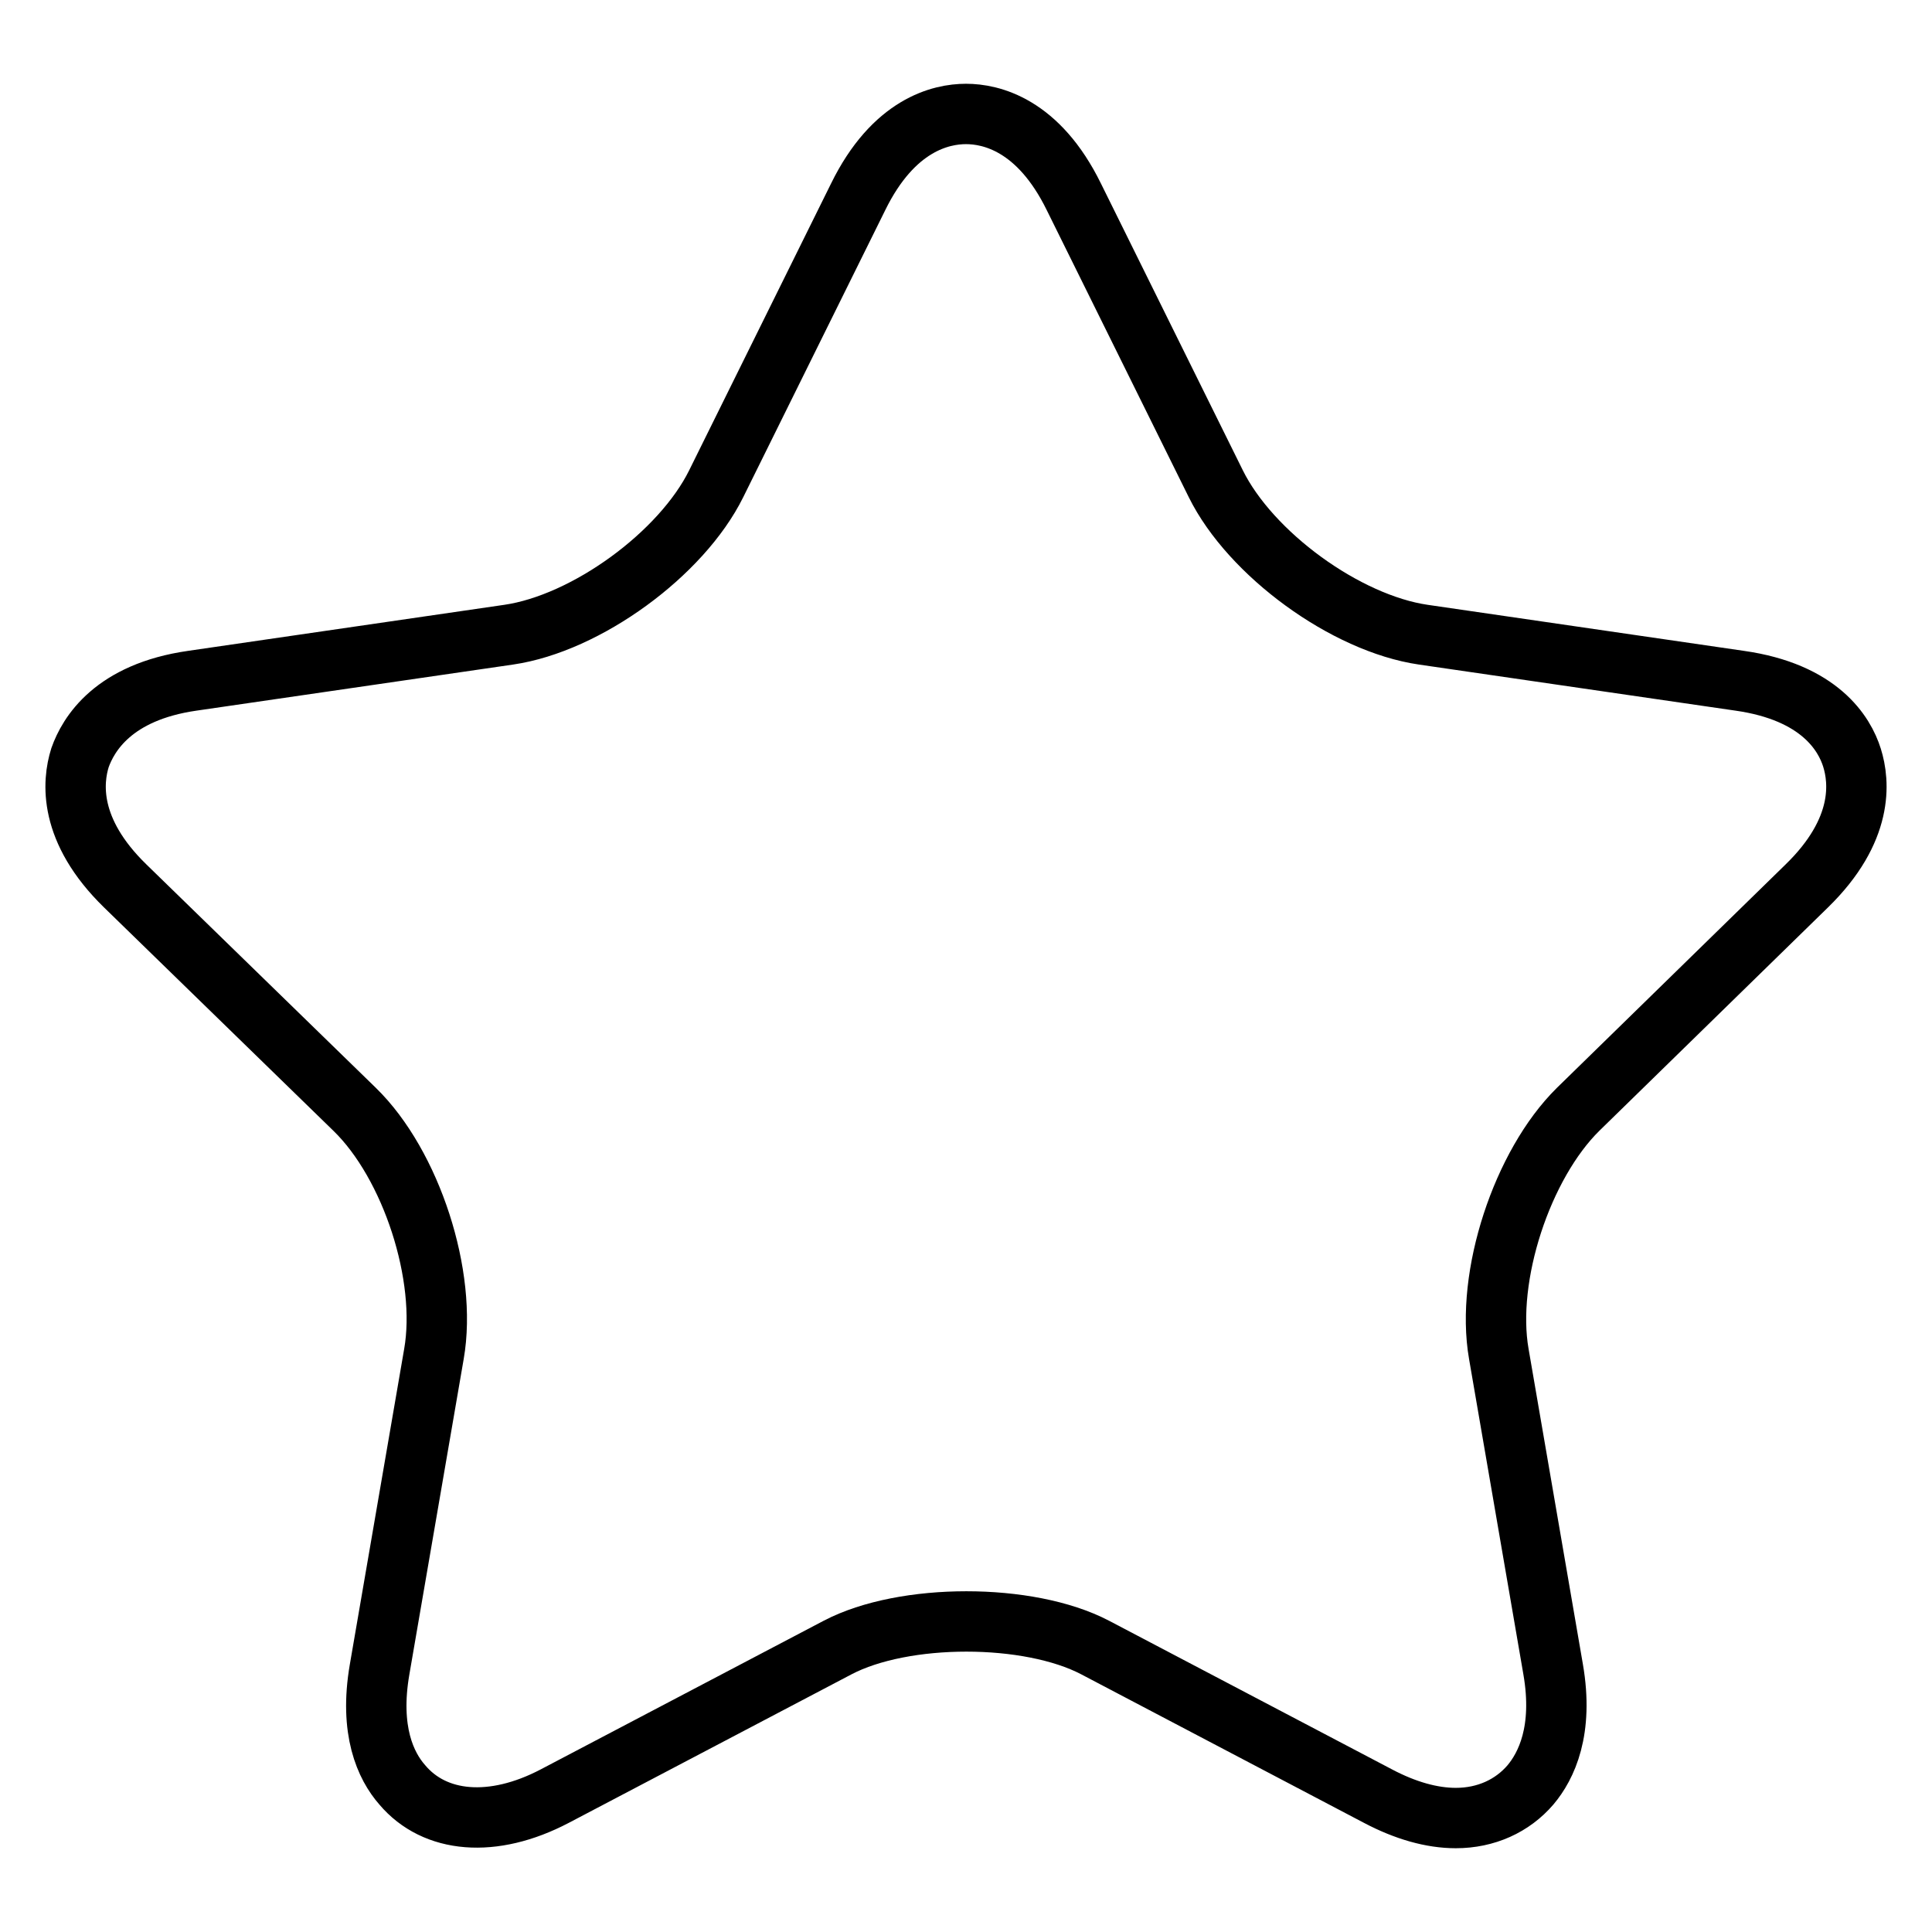
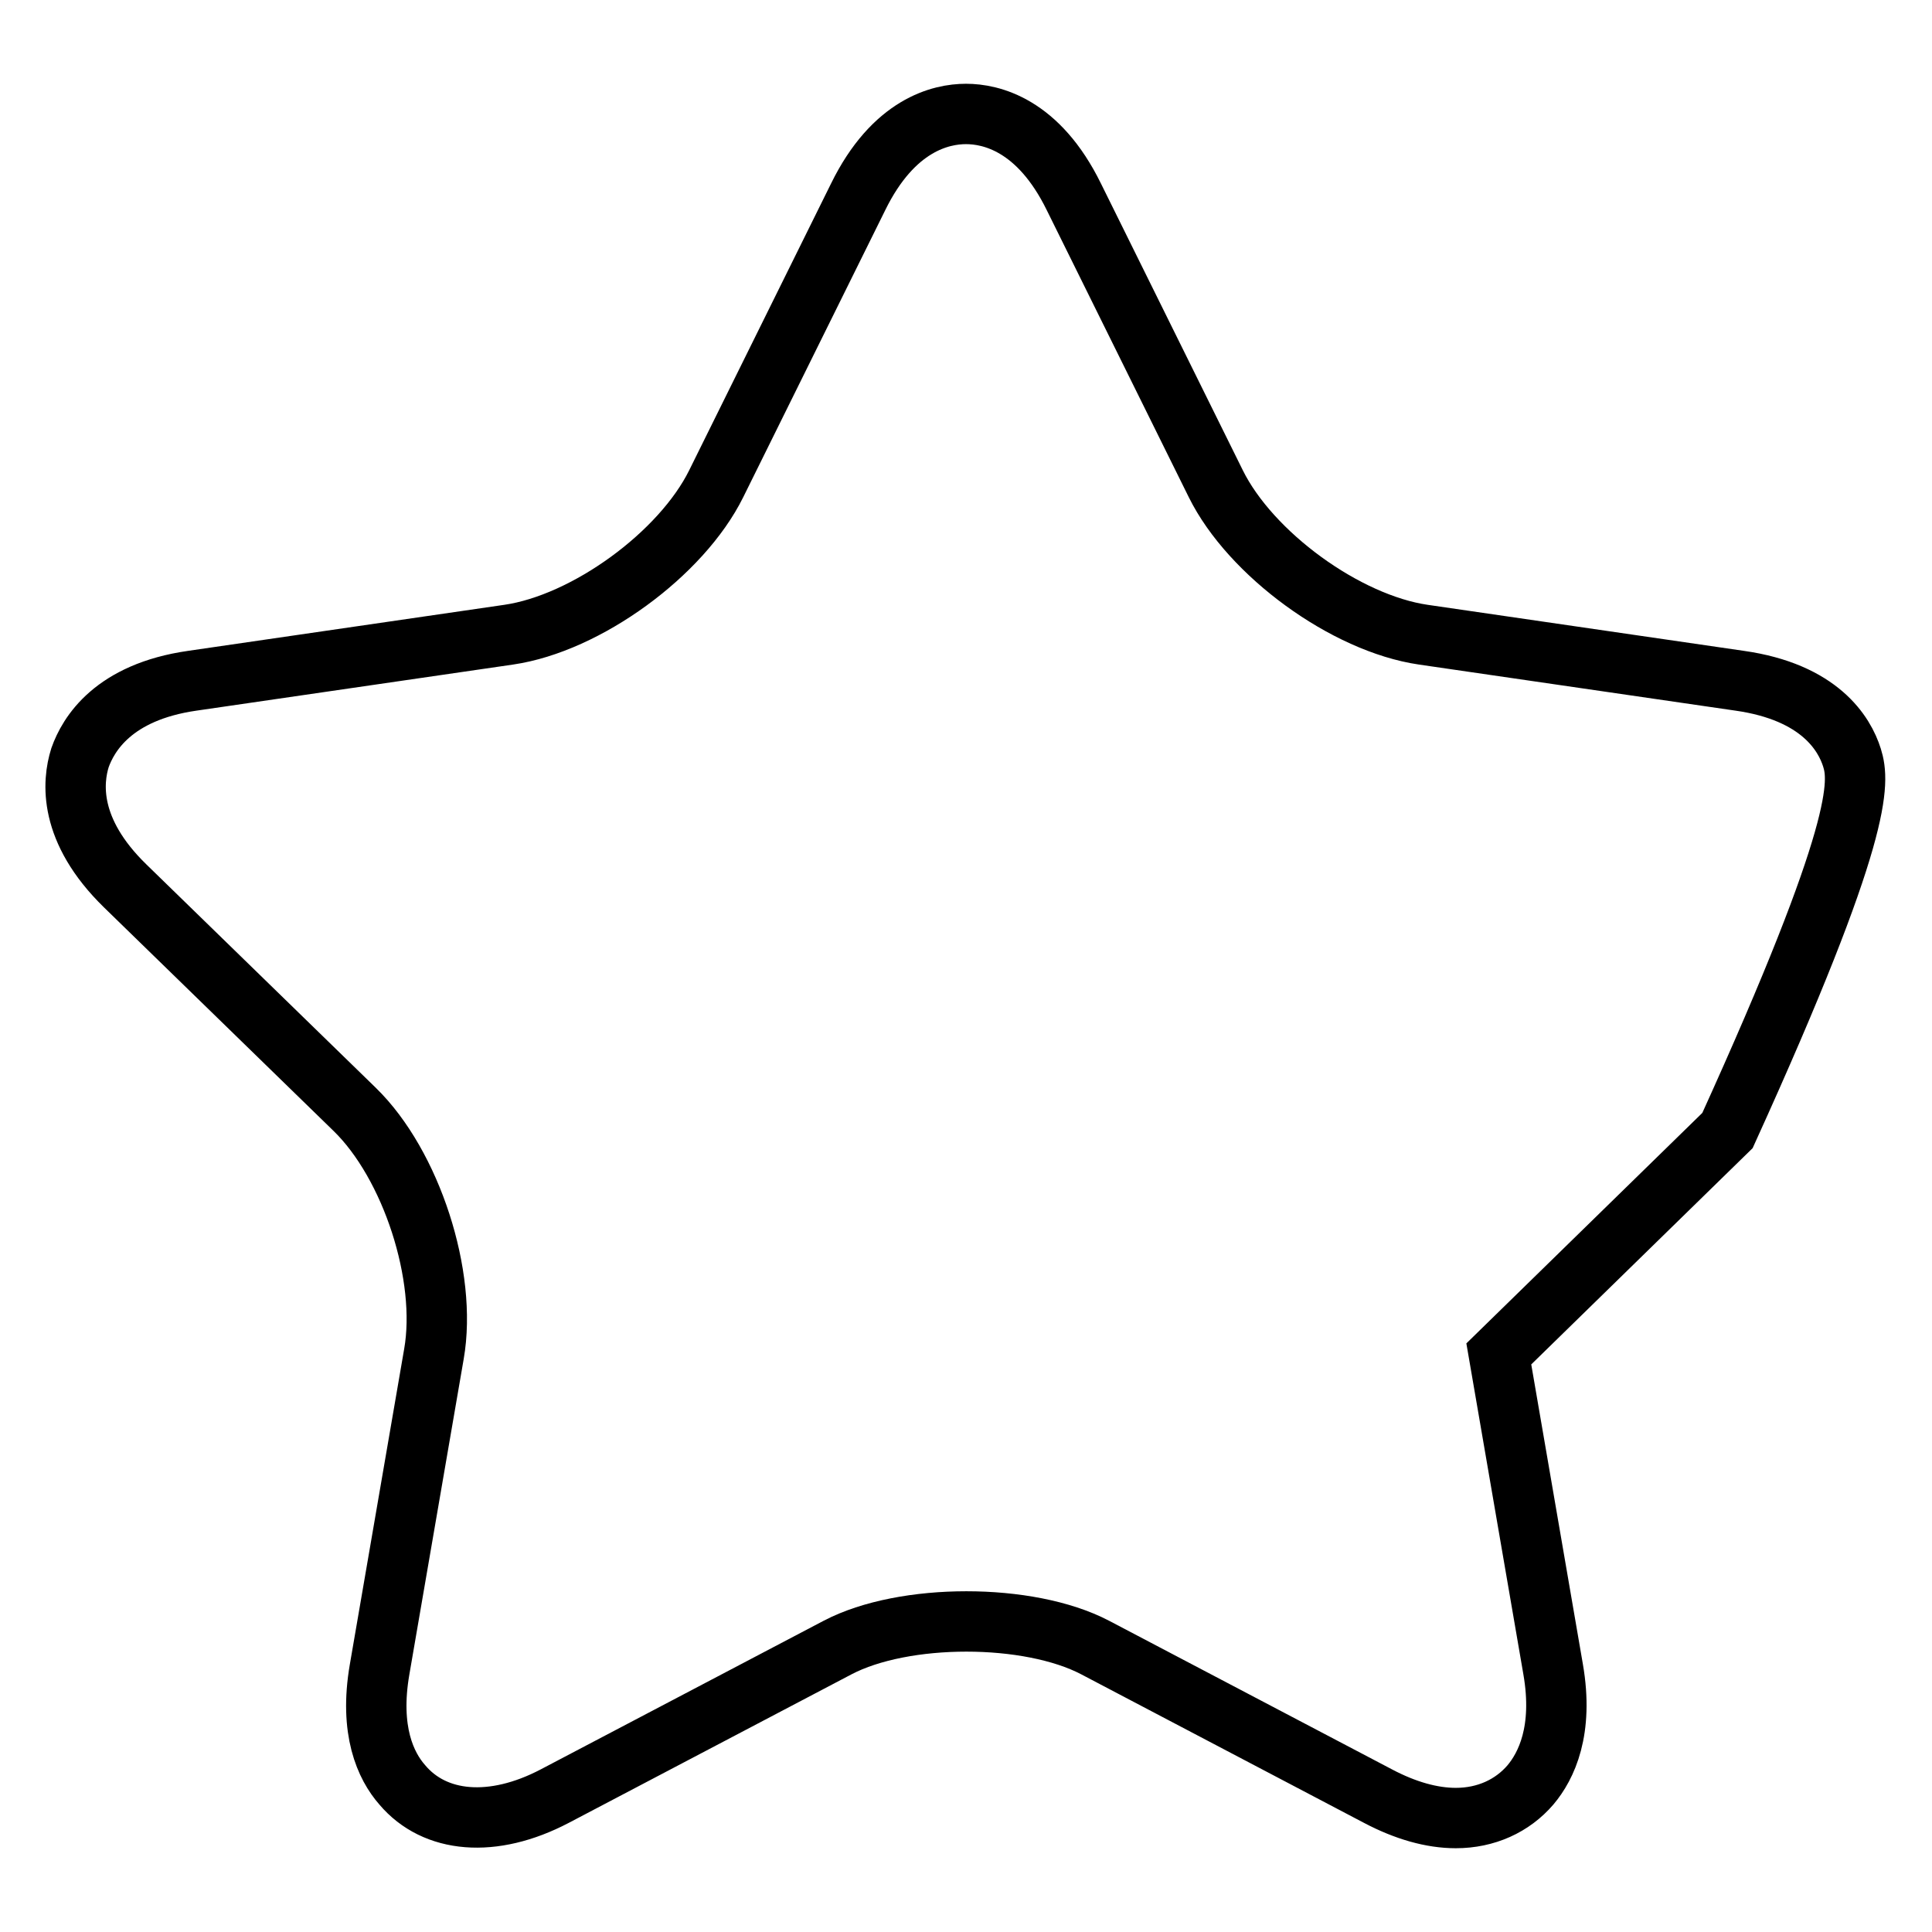
<svg xmlns="http://www.w3.org/2000/svg" version="1.1" x="0px" y="0px" viewBox="0 0 256 256" enable-background="new 0 0 256 256" xml:space="preserve">
  <g>
-     <path stroke-width="8" fill-opacity="0" stroke="#000000" d="M245.4,100.4c-1-3.2-4.3-8.7-14.9-10.2l-41.9-6.1c-10.3-1.5-22.9-10.7-27.5-20l-18.8-38 c-4.7-9.6-11-11-14.3-11c-3.3,0-9.6,1.4-14.3,11l-18.8,38c-4.6,9.3-17.2,18.5-27.5,20l-41.9,6.1c-10.5,1.5-13.8,7.1-14.9,10.2 c-1,3.2-1.6,9.6,6,17L47,147c7.5,7.3,12.3,22.1,10.5,32.4l-7.2,41.8c-1.4,8.1,0.8,12.8,3,15.3c4.3,5.1,12,5.8,20.2,1.5l37.5-19.7 c8.8-4.6,25.3-4.6,34.1,0l37.5,19.7c3.6,1.9,7.1,2.9,10.3,2.9c4,0,7.5-1.6,9.9-4.4c2.1-2.5,4.4-7.2,3-15.3l-7.2-41.8 c-1.8-10.3,3.1-25.1,10.5-32.4l30.3-29.6C247,110,246.4,103.6,245.4,100.4z" />
+     <path stroke-width="8" fill-opacity="0" stroke="#000000" d="M245.4,100.4c-1-3.2-4.3-8.7-14.9-10.2l-41.9-6.1c-10.3-1.5-22.9-10.7-27.5-20l-18.8-38 c-4.7-9.6-11-11-14.3-11c-3.3,0-9.6,1.4-14.3,11l-18.8,38c-4.6,9.3-17.2,18.5-27.5,20l-41.9,6.1c-10.5,1.5-13.8,7.1-14.9,10.2 c-1,3.2-1.6,9.6,6,17L47,147c7.5,7.3,12.3,22.1,10.5,32.4l-7.2,41.8c-1.4,8.1,0.8,12.8,3,15.3c4.3,5.1,12,5.8,20.2,1.5l37.5-19.7 c8.8-4.6,25.3-4.6,34.1,0l37.5,19.7c3.6,1.9,7.1,2.9,10.3,2.9c4,0,7.5-1.6,9.9-4.4c2.1-2.5,4.4-7.2,3-15.3l-7.2-41.8 l30.3-29.6C247,110,246.4,103.6,245.4,100.4z" />
  </g>
</svg>